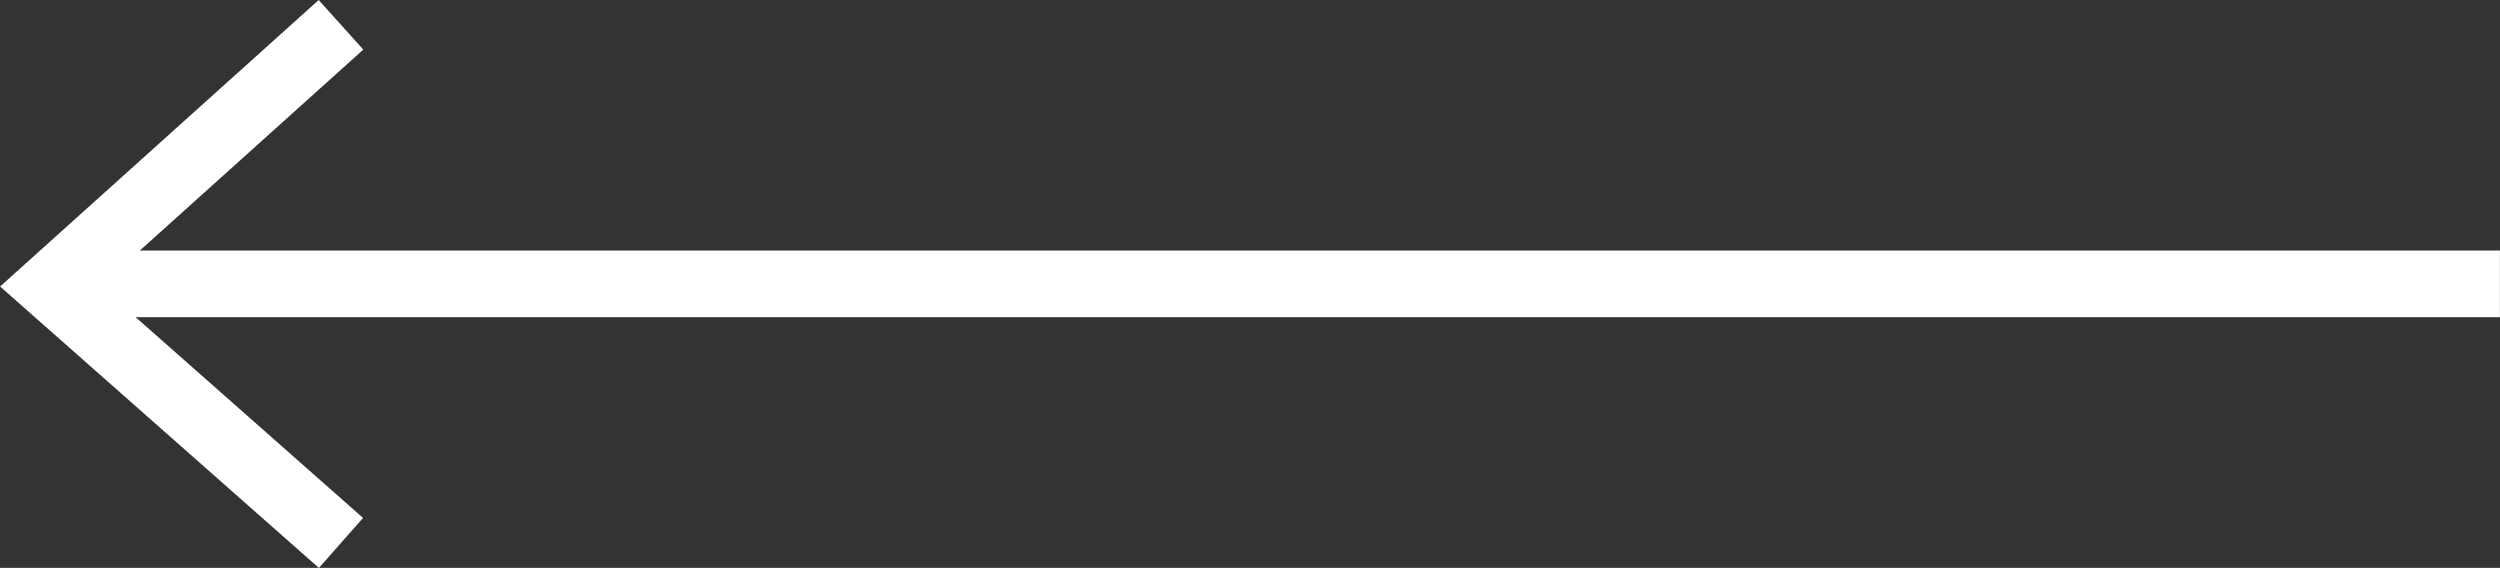
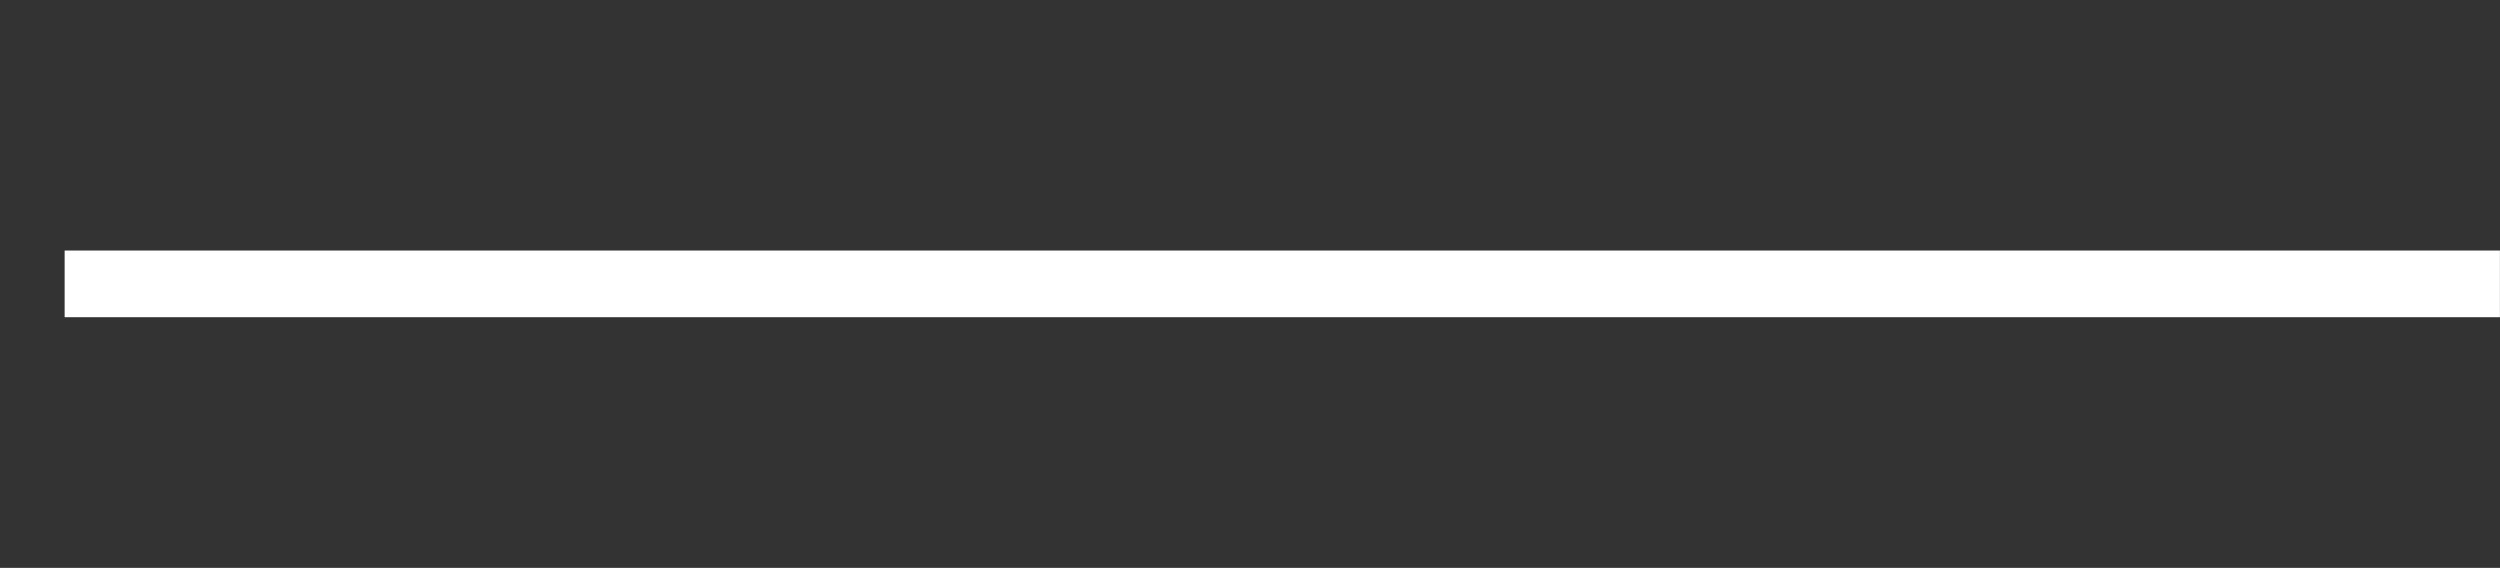
<svg xmlns="http://www.w3.org/2000/svg" width="37.481" height="8.514" viewBox="0 0 37.481 8.514">
  <rect x="0" y="0" width="37.481" height="8.514" fill="#333333" stroke="none" />
  <g data-name="Gruppe 516">
    <path data-name="Linie 583" transform="rotate(180 18.74 2.128)" style="fill:none;stroke:#fff" d="M0 0h36.511" />
-     <path data-name="Pfad 329" d="m0 0 4.359 3.848L0 7.768" transform="rotate(180 2.556 4.07)" style="fill:none;stroke:#fff" />
  </g>
</svg>